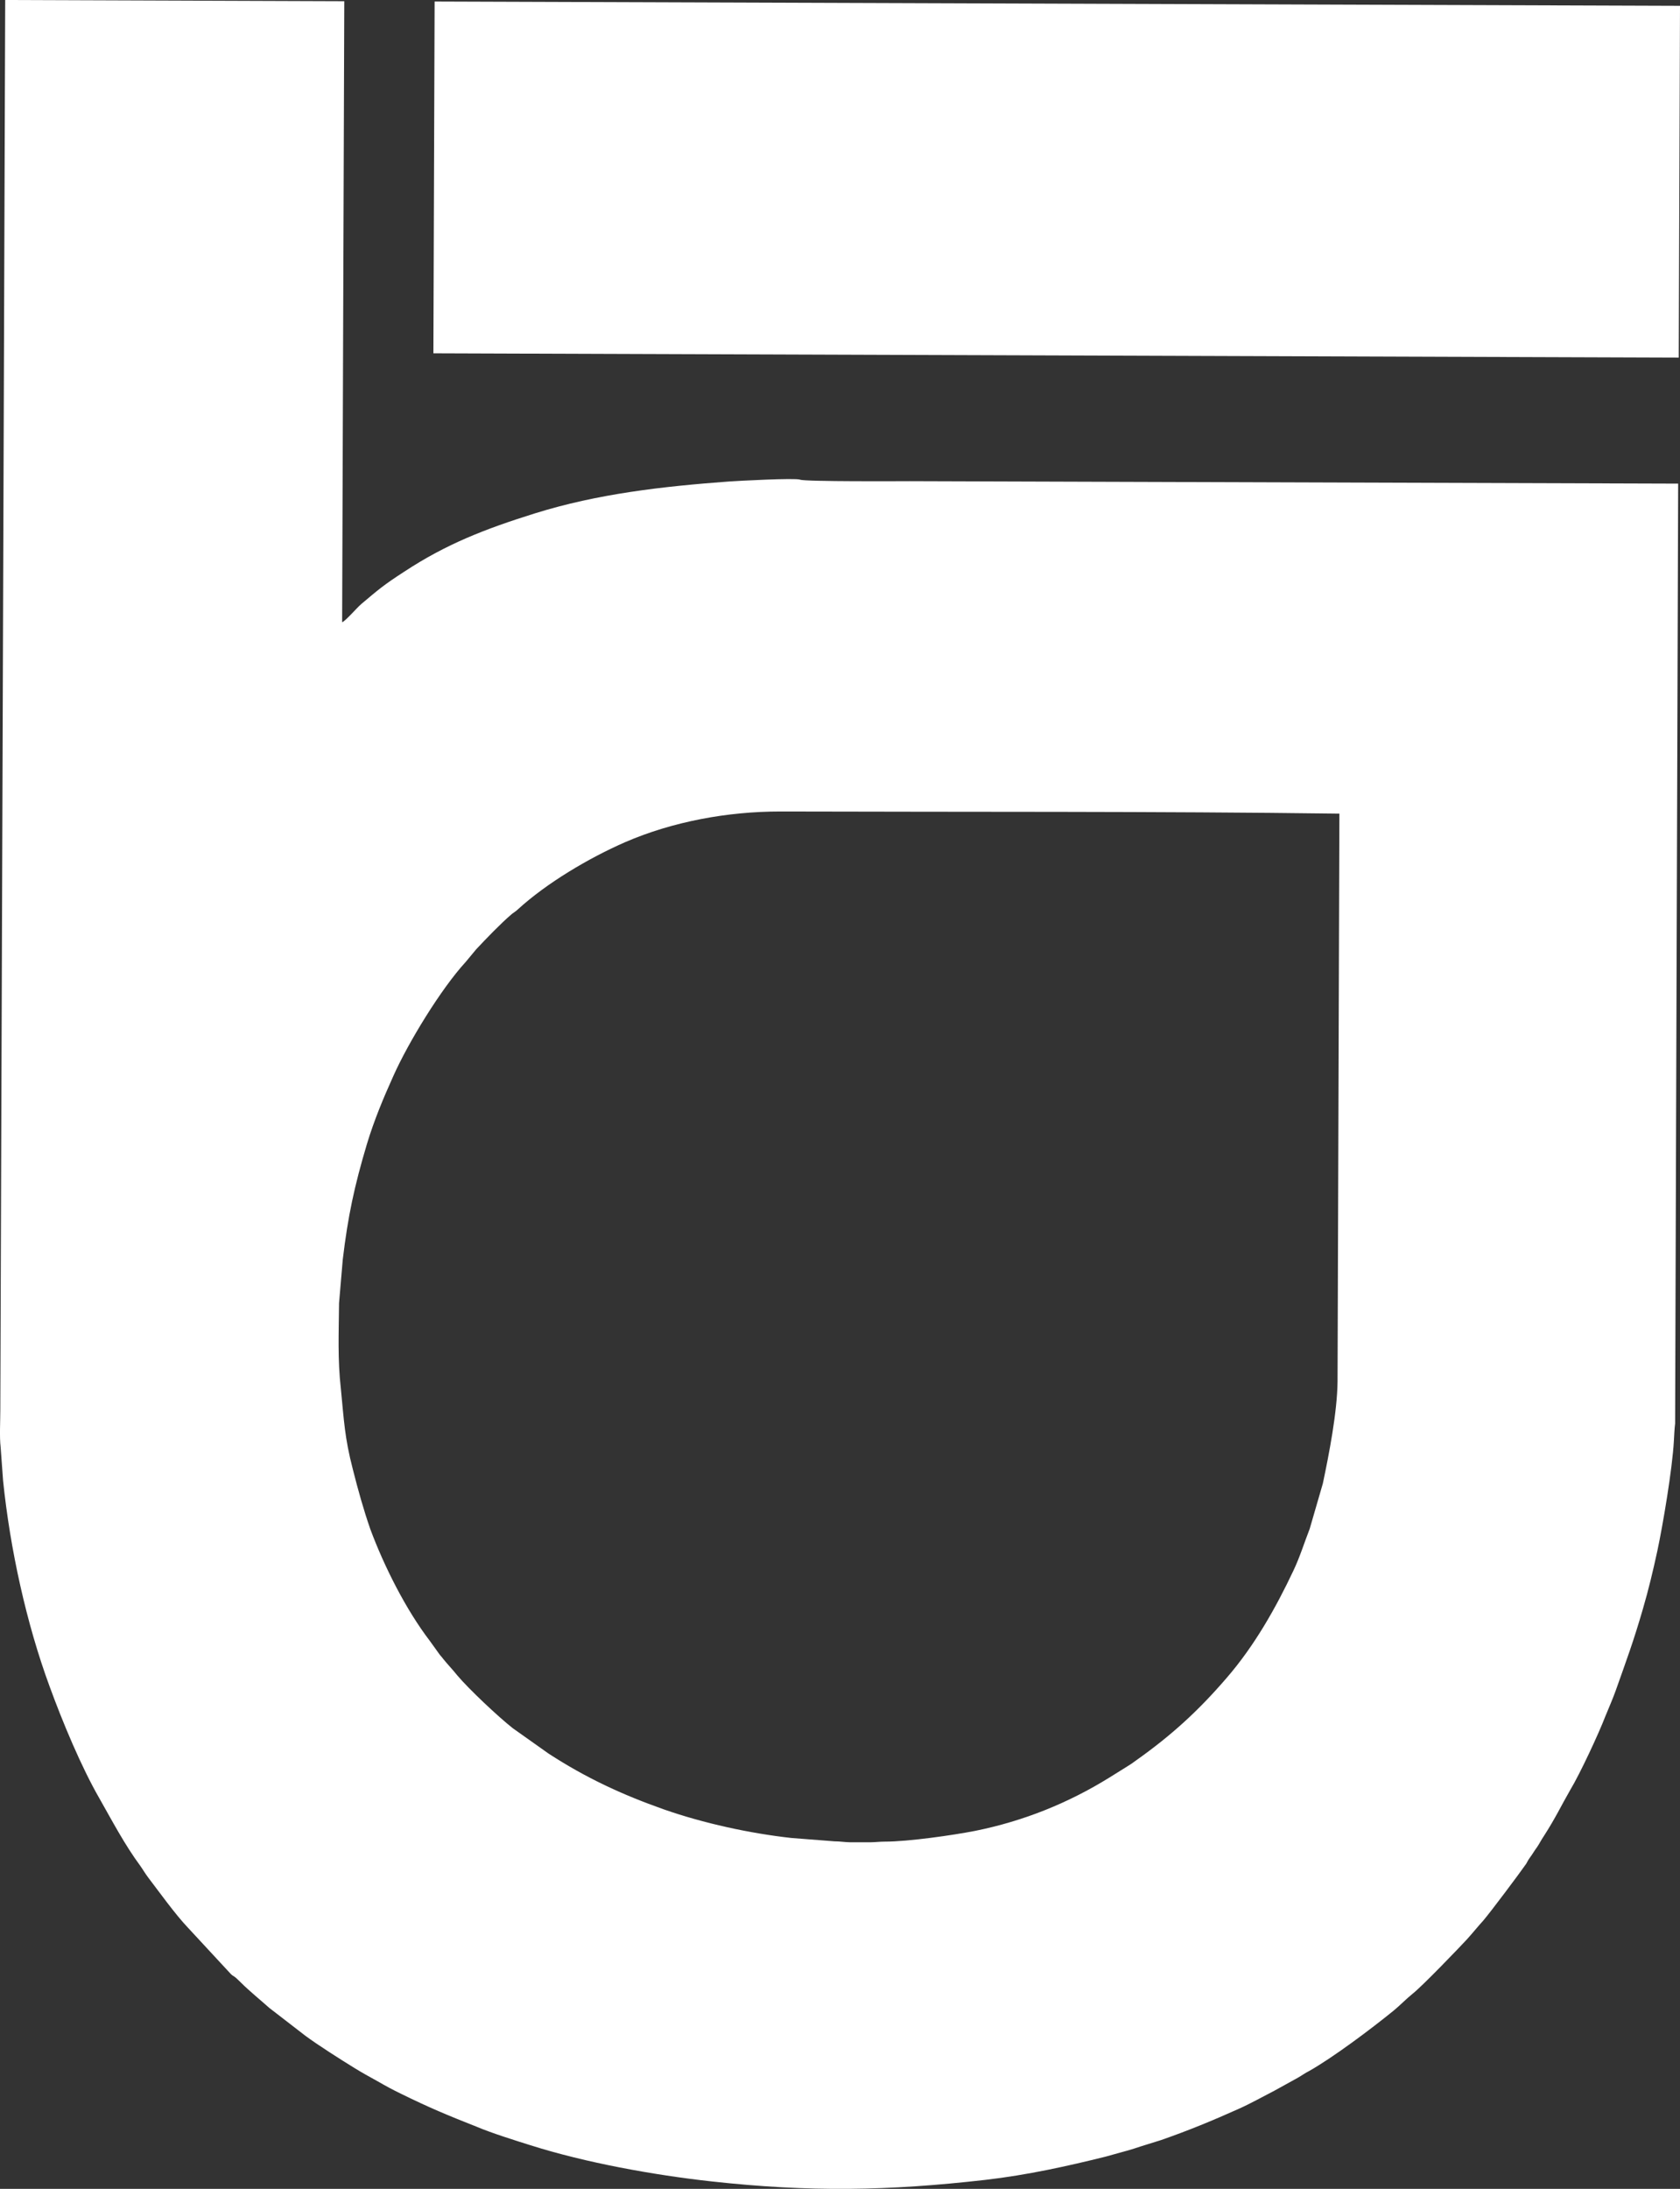
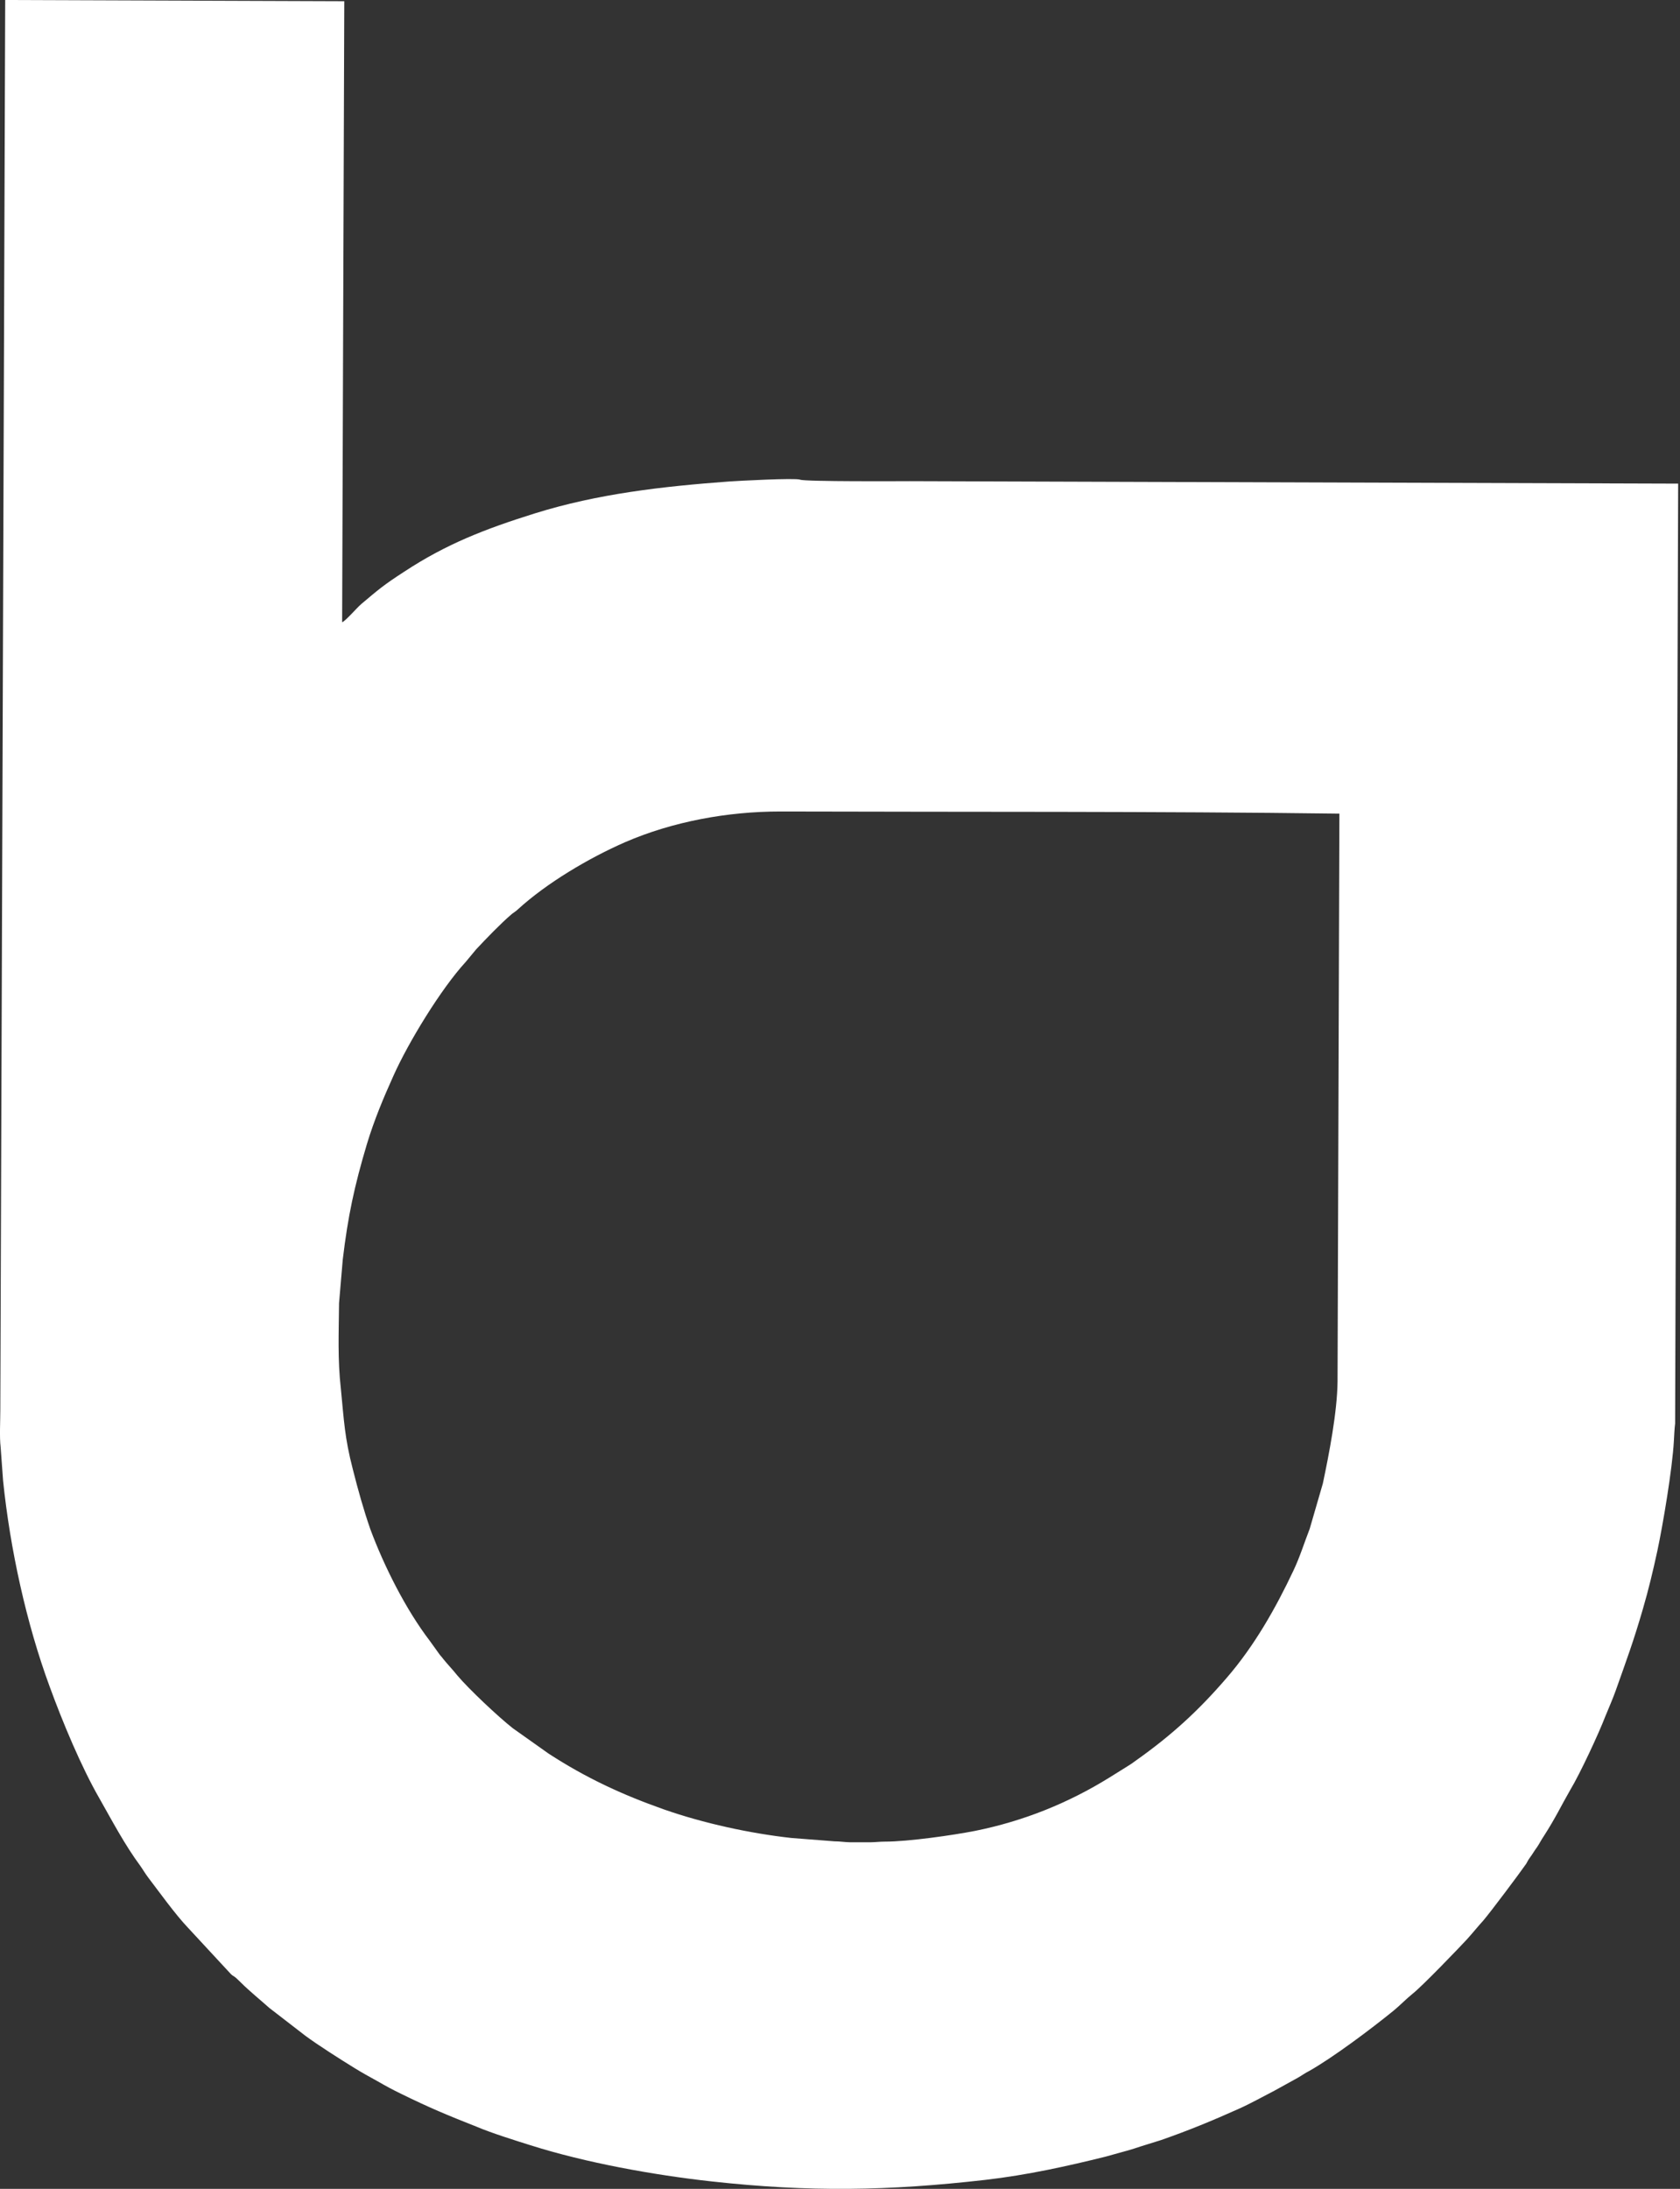
<svg xmlns="http://www.w3.org/2000/svg" width="43" height="56" viewBox="0 0 43 56" fill="none">
  <rect x="0" y="0" width="43" height="56" fill="#333333" stroke="none" />
  <path d="M8.812 0.031L8.757 15.92C8.843 15.889 9.141 15.543 9.243 15.457C9.69 15.08 9.815 14.97 10.348 14.625C11.422 13.919 12.41 13.535 13.688 13.135C15.295 12.633 16.957 12.444 18.666 12.318C18.877 12.303 20.344 12.224 20.477 12.271C20.583 12.326 23.182 12.31 23.276 12.31L42.953 12.373L42.875 36.422C42.859 36.539 42.85 36.751 42.843 36.869C42.803 37.591 42.561 39.02 42.42 39.679C42.31 40.188 42.193 40.675 42.051 41.161C41.808 42.001 41.628 42.479 41.353 43.256C41.275 43.475 41.173 43.703 41.087 43.915C40.922 44.346 40.444 45.374 40.193 45.79C39.958 46.198 39.817 46.505 39.519 46.968C39.449 47.07 39.409 47.156 39.346 47.25C39.276 47.344 39.229 47.43 39.159 47.524C39.112 47.587 39.096 47.627 39.064 47.682C38.884 47.941 38.155 48.913 37.967 49.133C37.818 49.297 37.693 49.455 37.544 49.619C37.371 49.807 36.407 50.811 36.156 51.008C35.991 51.141 35.842 51.298 35.67 51.44C35.082 51.918 34.118 52.64 33.507 52.985C33.397 53.04 33.326 53.096 33.217 53.158L32.621 53.487C32.331 53.636 32.008 53.817 31.711 53.95C31.029 54.256 30.417 54.508 29.719 54.751C29.477 54.829 29.257 54.892 29.022 54.971C28.897 55.01 28.787 55.041 28.67 55.072C28.544 55.104 28.426 55.143 28.3 55.175C27.321 55.418 26.301 55.645 25.219 55.77C22.735 56.053 20.72 56.085 18.219 55.81C16.73 55.646 14.989 55.331 13.578 54.884C13.201 54.766 12.575 54.57 12.207 54.413C11.431 54.107 10.999 53.927 10.262 53.566C10.051 53.464 9.878 53.37 9.659 53.244C9.447 53.127 9.275 53.033 9.071 52.907C8.703 52.68 8.145 52.326 7.816 52.083L6.891 51.369C6.672 51.173 6.373 50.93 6.162 50.718C5.958 50.514 6.005 50.592 5.911 50.506L4.806 49.313C4.485 48.976 4.069 48.395 3.787 48.026C3.716 47.932 3.653 47.823 3.591 47.736C3.191 47.195 2.87 46.583 2.549 46.018C2.078 45.202 1.599 44.049 1.27 43.147C0.674 41.53 0.259 39.631 0.079 37.882L0.016 37.019C-0.015 36.768 0.008 36.344 0.008 36.077L0.133 0L8.812 0.031ZM19.975 20.761C18.619 20.761 17.216 21.02 16.001 21.546C15.084 21.946 13.993 22.589 13.249 23.271C13.17 23.342 13.147 23.343 13.085 23.398C12.826 23.617 12.418 24.041 12.191 24.284L11.917 24.613C11.29 25.296 10.45 26.669 10.066 27.532C9.815 28.089 9.58 28.647 9.392 29.267C9.071 30.341 8.906 31.11 8.773 32.225L8.678 33.339C8.671 34.108 8.639 34.774 8.725 35.535C8.804 36.335 8.819 36.775 9.031 37.591C9.164 38.117 9.306 38.627 9.478 39.121C9.831 40.071 10.387 41.177 10.999 41.977L11.242 42.315C11.273 42.361 11.305 42.386 11.337 42.433C11.462 42.589 11.587 42.715 11.705 42.864C12.003 43.217 12.755 43.924 13.124 44.214L14.041 44.864C14.997 45.484 15.906 45.908 16.996 46.293C18.007 46.646 19.191 46.905 20.258 47.023L21.355 47.108C21.496 47.108 21.637 47.132 21.747 47.132H22.303C22.382 47.132 22.523 47.116 22.648 47.116C23.252 47.116 24.389 46.952 24.954 46.842C26.2 46.591 27.345 46.128 28.395 45.477L28.849 45.194C28.951 45.132 28.983 45.108 29.069 45.045C29.978 44.402 30.668 43.774 31.397 42.927C32.103 42.111 32.651 41.146 33.106 40.181C33.271 39.835 33.381 39.474 33.522 39.113L33.859 37.952C34.016 37.207 34.227 36.131 34.235 35.339L34.282 20.816C29.555 20.754 24.718 20.776 19.975 20.761Z" fill="white" />
-   <path fill-rule="evenodd" clip-rule="evenodd" d="M43 0.149L11.124 0.039L11.093 9.039L42.968 9.149L43 0.149Z" fill="white" />
</svg>